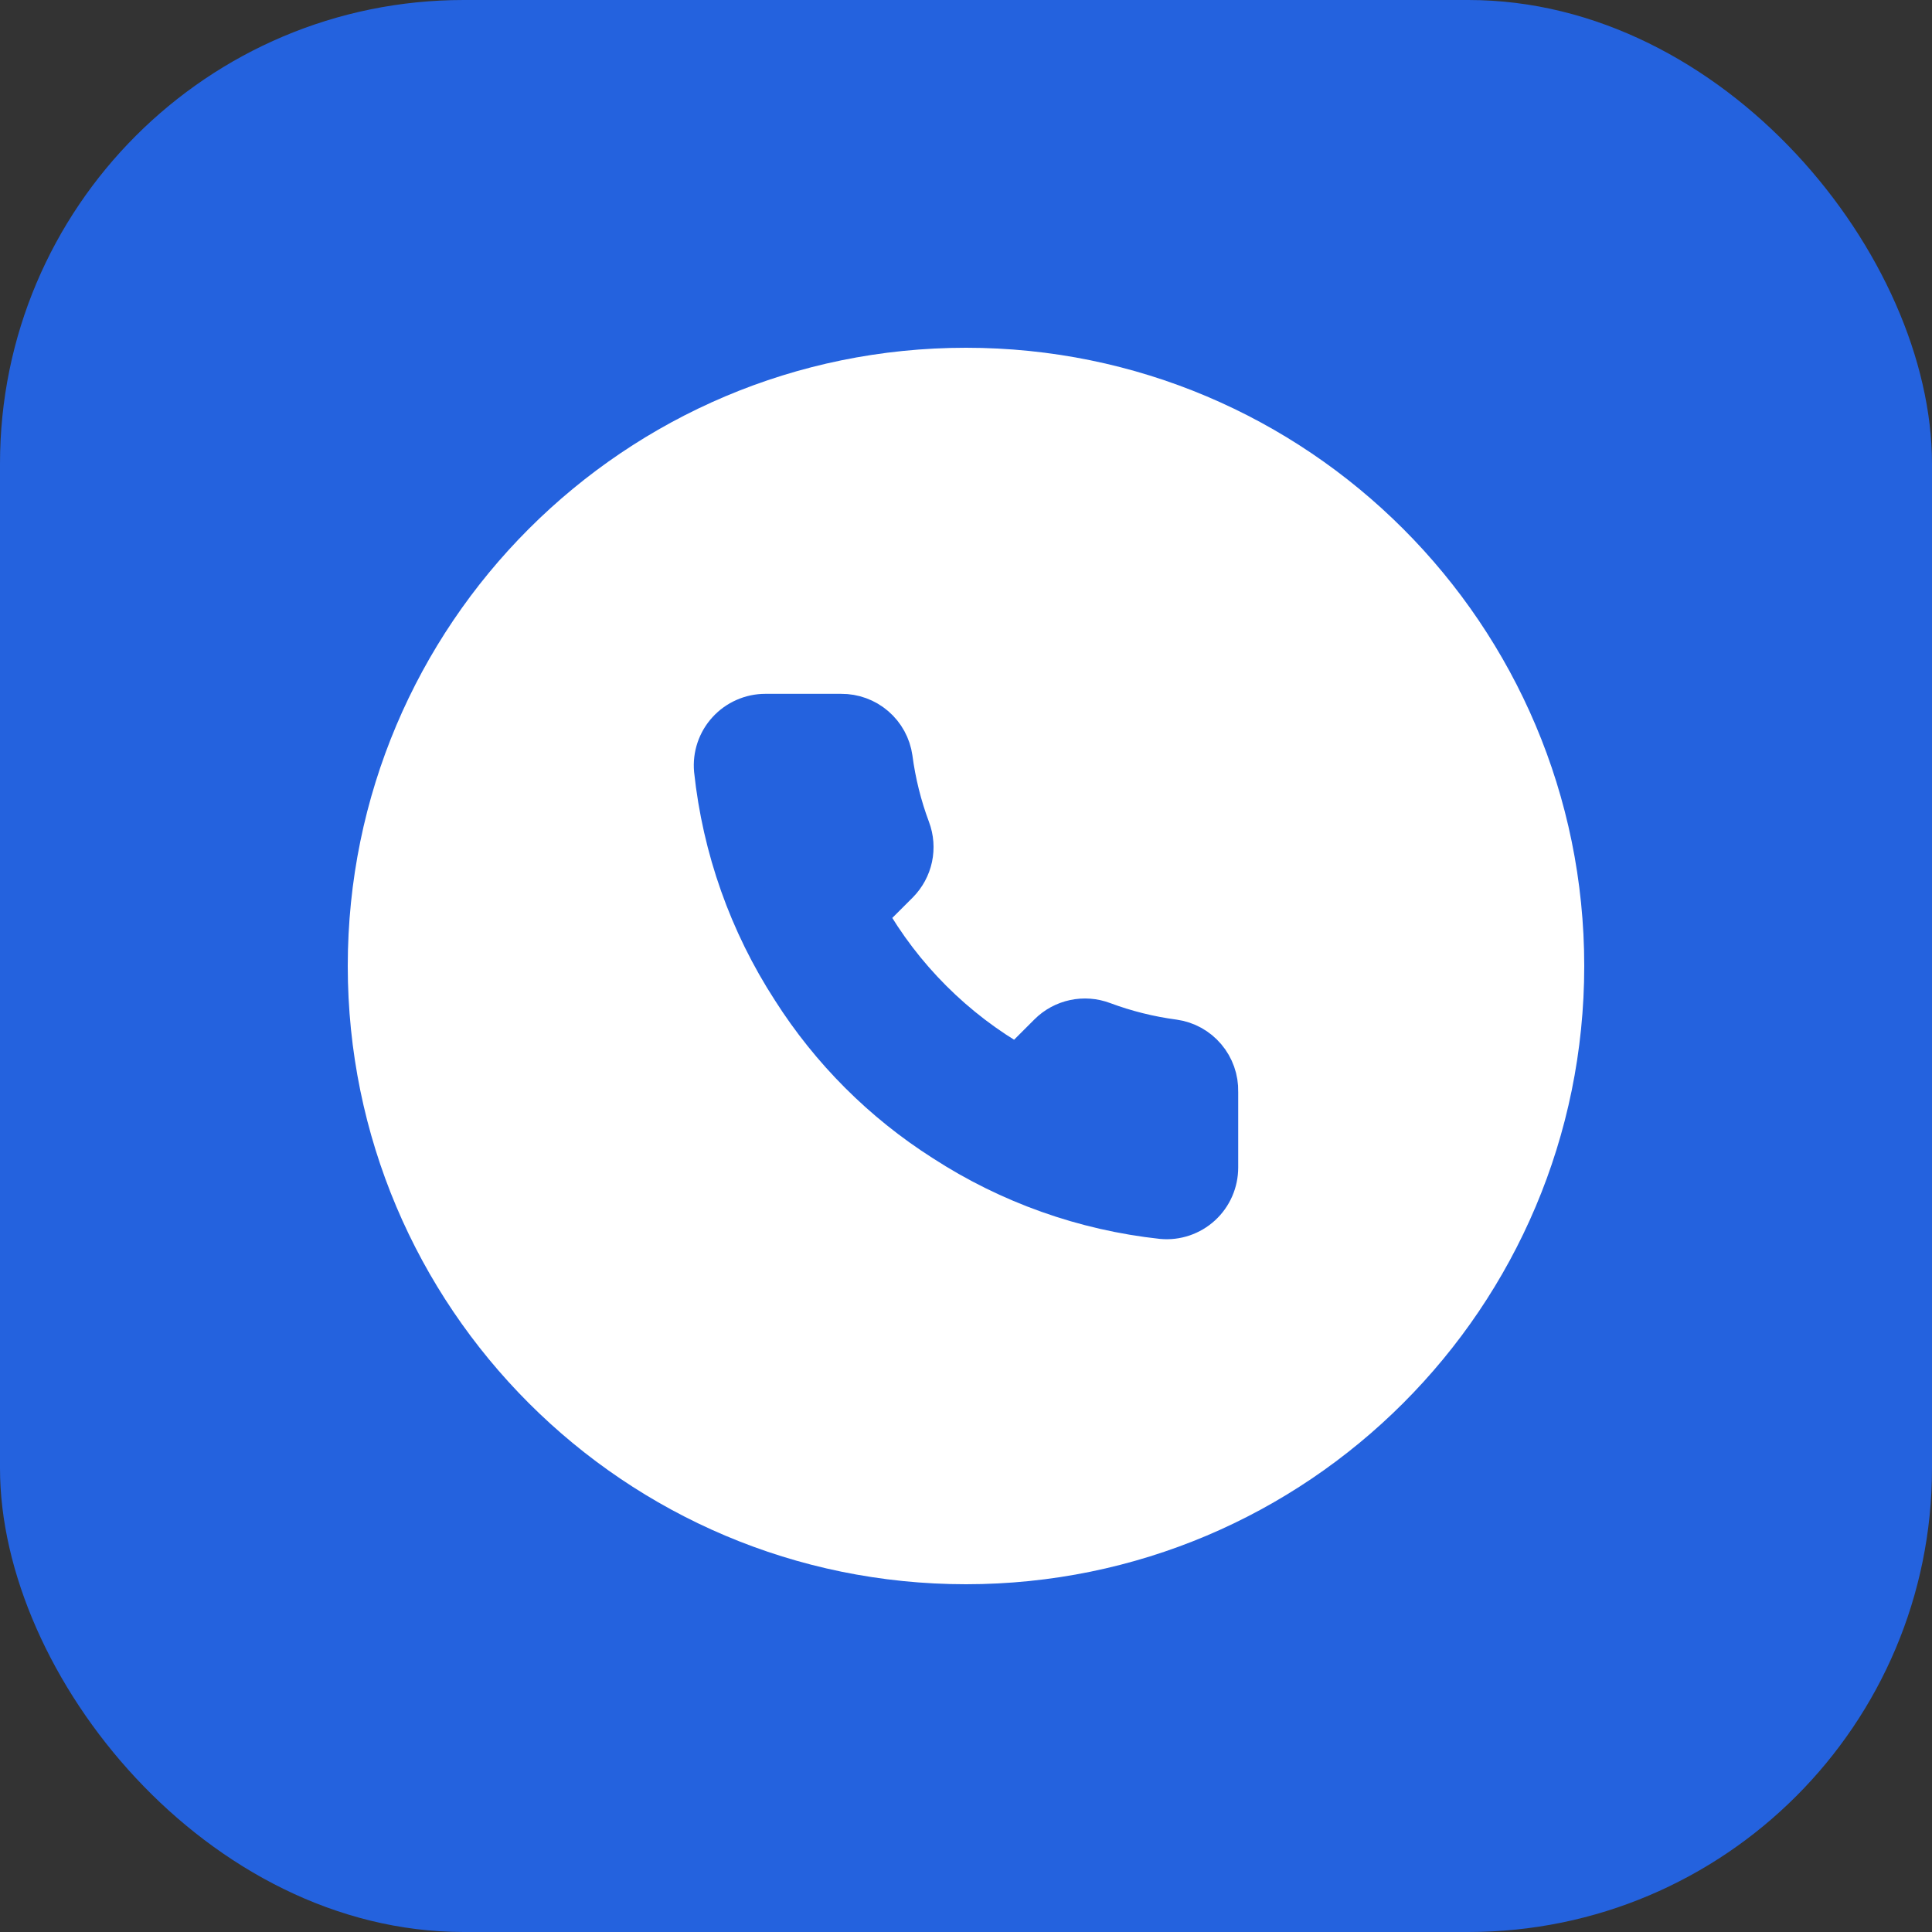
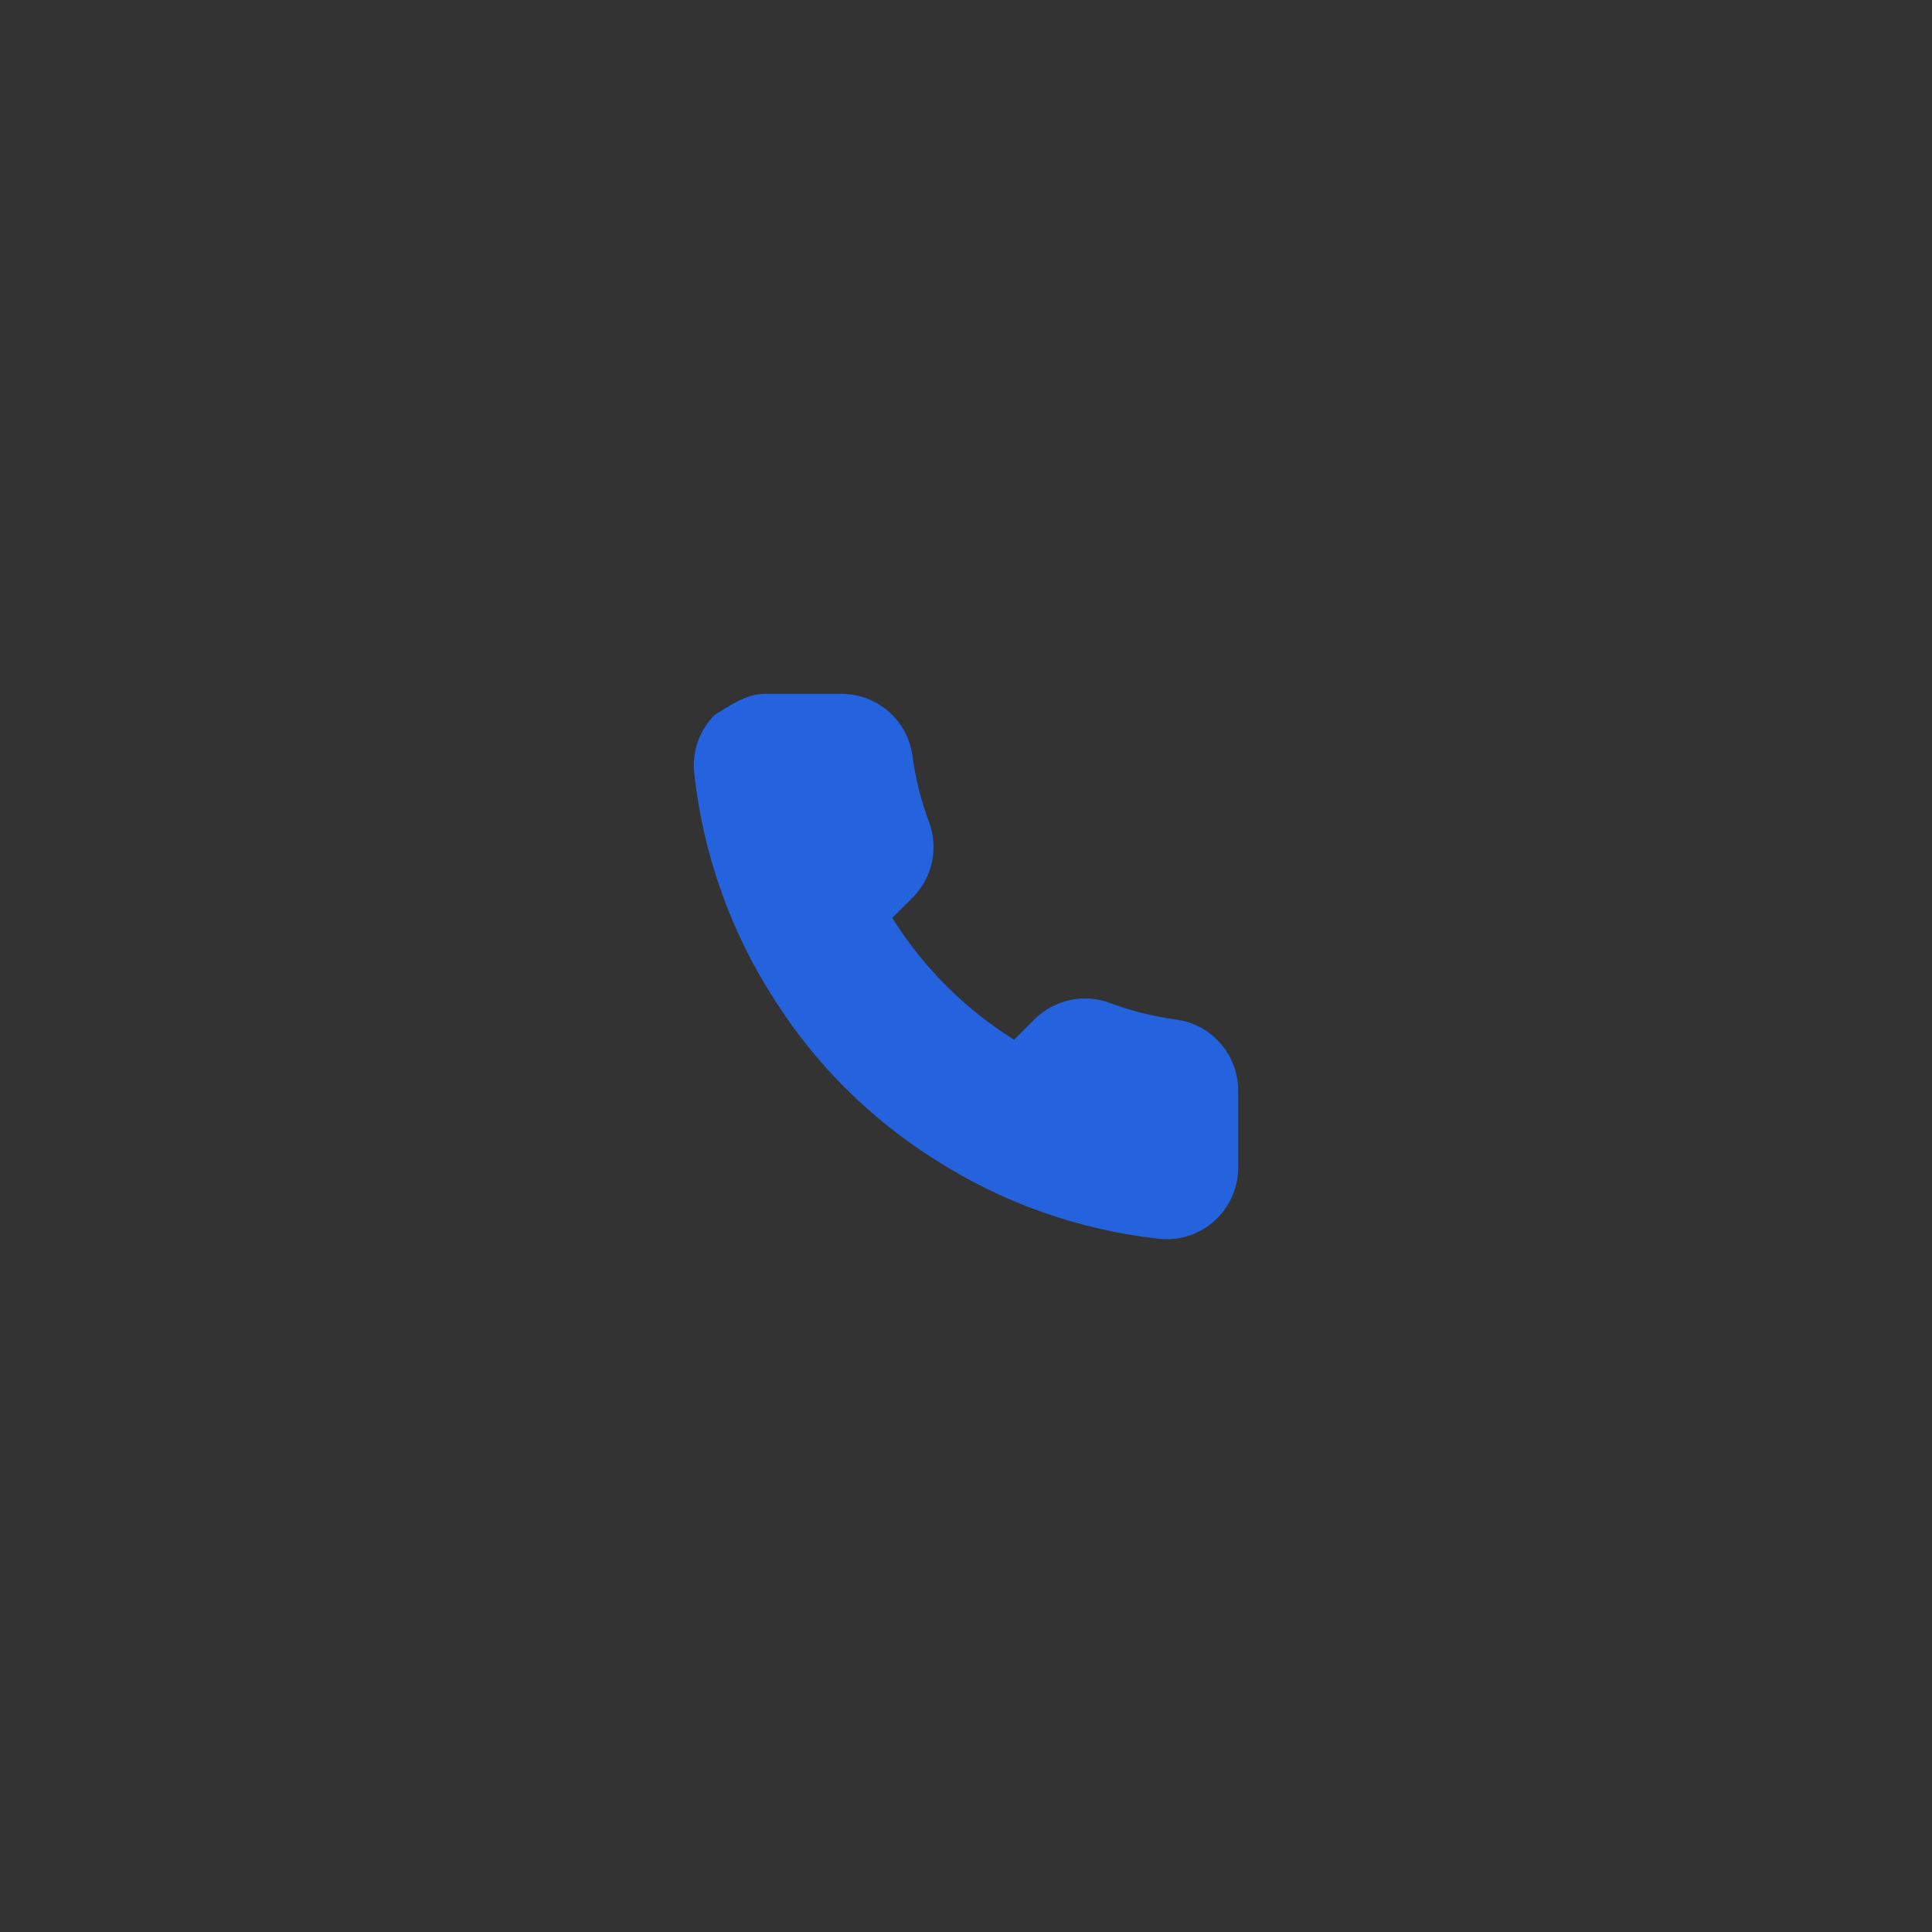
<svg xmlns="http://www.w3.org/2000/svg" width="50" height="50" viewBox="0 0 50 50" fill="none">
  <rect x="0" y="0" width="50" height="50" fill="#333333" stroke="none" />
-   <rect width="50" height="50" rx="12" fill="#2462DE" />
  <g clip-path="url(#clip0_227_197)">
-     <path d="M41 25C41 16.163 33.837 9 25 9C16.163 9 9 16.163 9 25C9 33.837 16.163 41 25 41C33.837 41 41 33.837 41 25Z" fill="white" />
-     <path d="M31.5 28.253V30.214C31.5 30.396 31.463 30.576 31.39 30.743C31.317 30.91 31.21 31.06 31.076 31.183C30.942 31.306 30.784 31.399 30.611 31.458C30.439 31.516 30.256 31.538 30.075 31.521C28.063 31.303 26.131 30.616 24.434 29.515C22.855 28.511 21.515 27.172 20.512 25.593C19.407 23.888 18.72 21.946 18.505 19.926C18.489 19.745 18.51 19.563 18.568 19.391C18.626 19.219 18.719 19.061 18.842 18.927C18.964 18.793 19.113 18.686 19.279 18.613C19.445 18.539 19.625 18.501 19.806 18.501H21.767C22.084 18.498 22.392 18.61 22.632 18.817C22.873 19.024 23.03 19.311 23.074 19.625C23.157 20.253 23.31 20.869 23.532 21.462C23.62 21.696 23.639 21.95 23.587 22.195C23.535 22.439 23.413 22.663 23.238 22.841L22.407 23.671C23.338 25.308 24.693 26.663 26.329 27.593L27.16 26.763C27.337 26.587 27.562 26.466 27.806 26.414C28.05 26.362 28.305 26.381 28.539 26.469C29.132 26.69 29.748 26.844 30.375 26.927C30.693 26.971 30.983 27.131 31.19 27.376C31.397 27.62 31.508 27.933 31.5 28.253Z" fill="#2462DE" stroke="#2462DE" stroke-width="1.089" stroke-linecap="round" stroke-linejoin="round" />
+     <path d="M31.5 28.253V30.214C31.5 30.396 31.463 30.576 31.39 30.743C31.317 30.91 31.21 31.06 31.076 31.183C30.942 31.306 30.784 31.399 30.611 31.458C30.439 31.516 30.256 31.538 30.075 31.521C28.063 31.303 26.131 30.616 24.434 29.515C22.855 28.511 21.515 27.172 20.512 25.593C19.407 23.888 18.72 21.946 18.505 19.926C18.489 19.745 18.51 19.563 18.568 19.391C18.626 19.219 18.719 19.061 18.842 18.927C19.445 18.539 19.625 18.501 19.806 18.501H21.767C22.084 18.498 22.392 18.61 22.632 18.817C22.873 19.024 23.03 19.311 23.074 19.625C23.157 20.253 23.31 20.869 23.532 21.462C23.62 21.696 23.639 21.95 23.587 22.195C23.535 22.439 23.413 22.663 23.238 22.841L22.407 23.671C23.338 25.308 24.693 26.663 26.329 27.593L27.16 26.763C27.337 26.587 27.562 26.466 27.806 26.414C28.05 26.362 28.305 26.381 28.539 26.469C29.132 26.69 29.748 26.844 30.375 26.927C30.693 26.971 30.983 27.131 31.19 27.376C31.397 27.62 31.508 27.933 31.5 28.253Z" fill="#2462DE" stroke="#2462DE" stroke-width="1.089" stroke-linecap="round" stroke-linejoin="round" />
  </g>
  <defs>
    <clipPath id="clip0_227_197">
      <rect width="32" height="32" fill="white" transform="translate(9 9)" />
    </clipPath>
  </defs>
</svg>